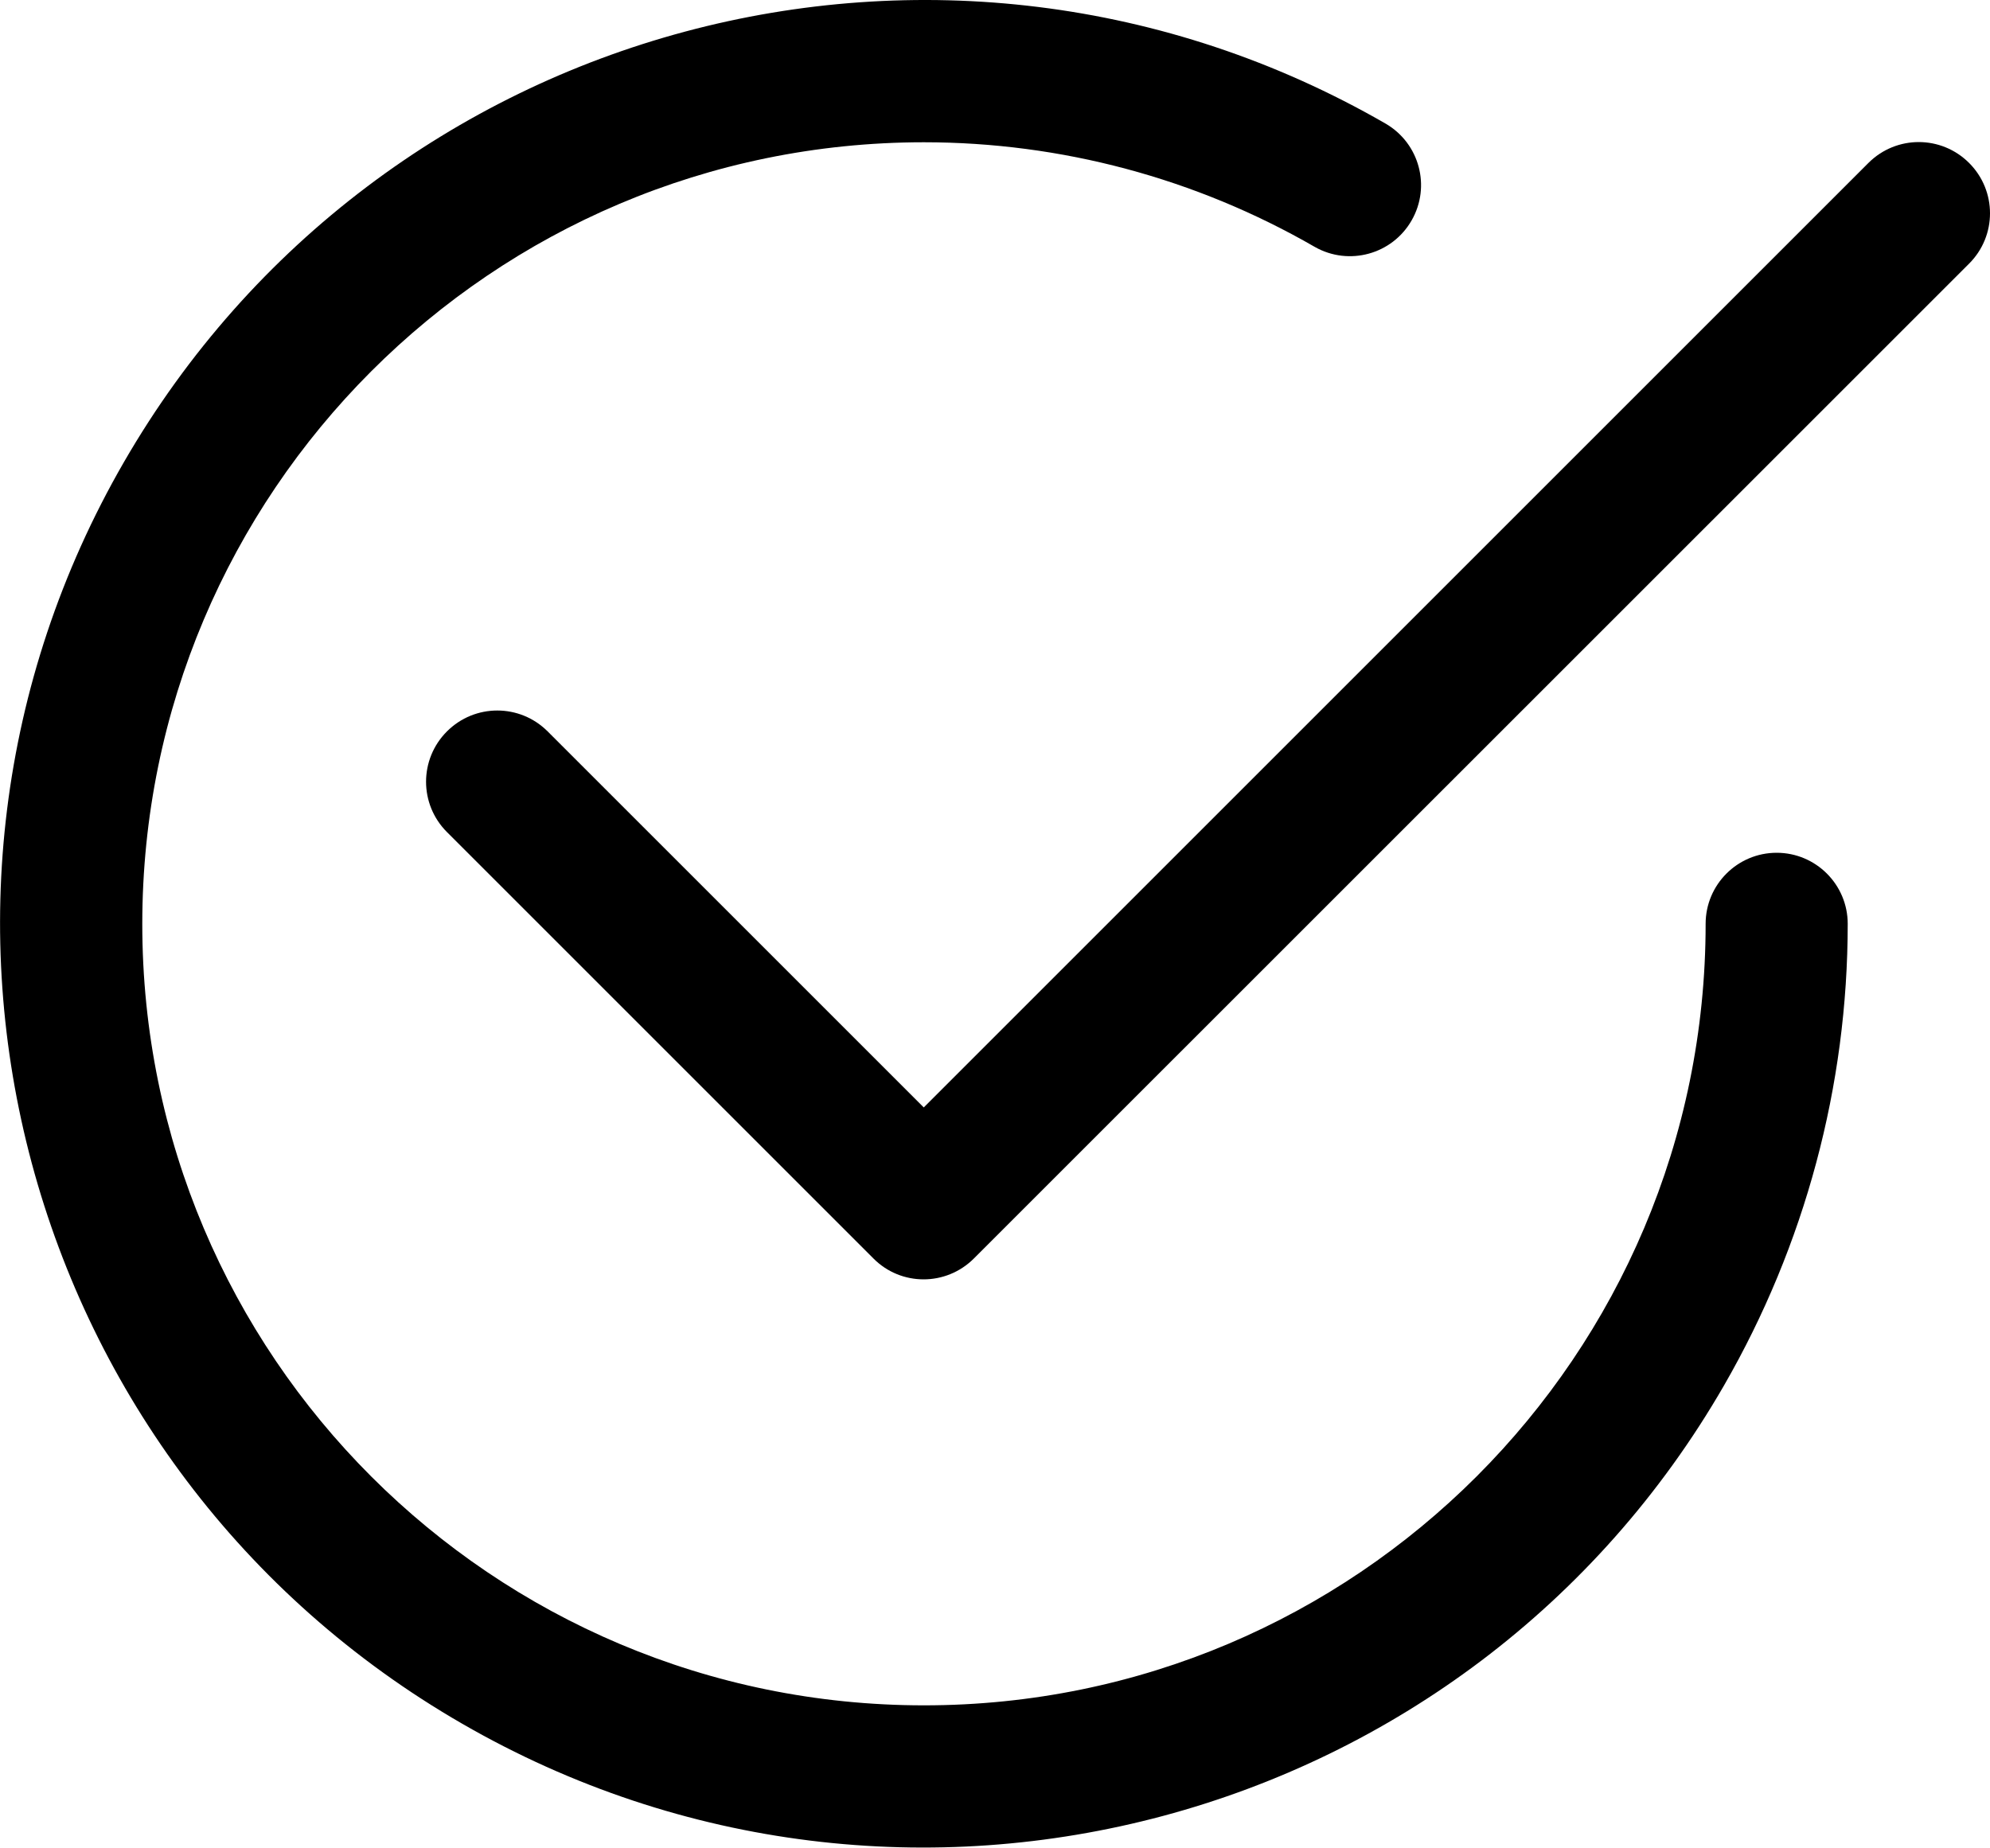
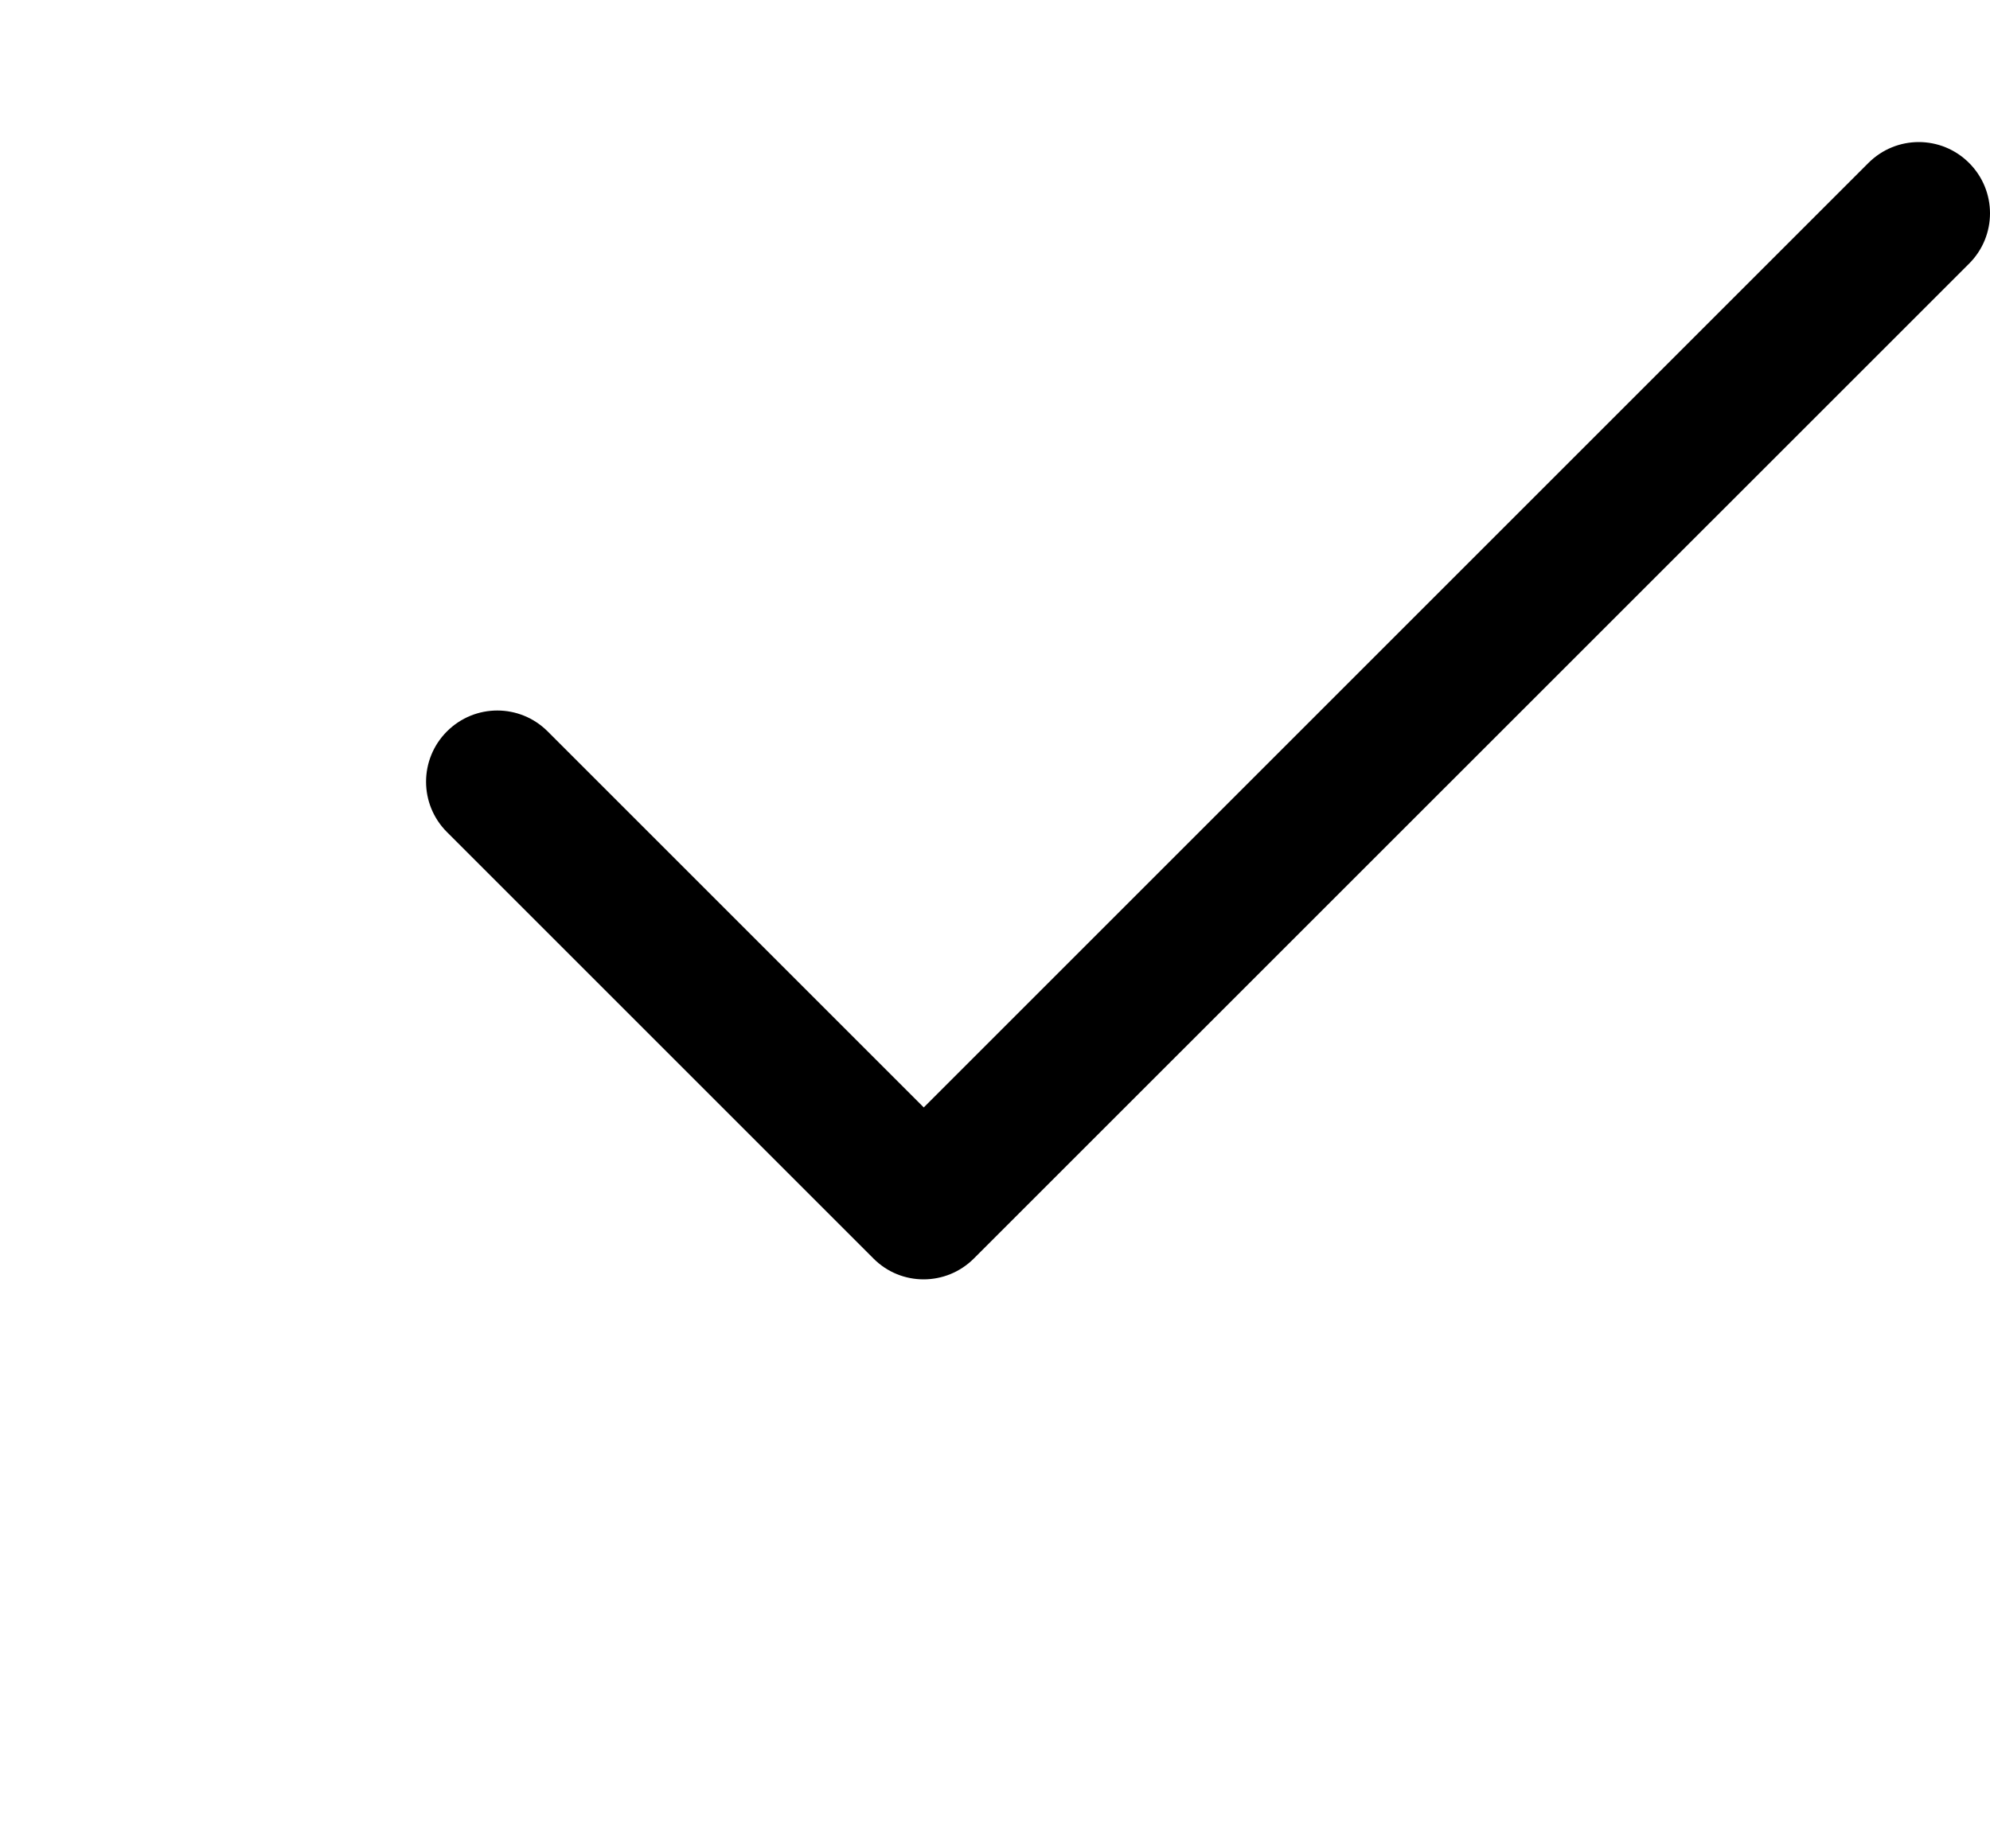
<svg xmlns="http://www.w3.org/2000/svg" id="Ebene_2" data-name="Ebene 2" viewBox="0 0 100 92.86">
  <g id="Ebene_2-2" data-name="Ebene 2">
-     <path d="m7.15,46.44c0-21.69,17.58-39.28,39.27-39.29,6.9,0,13.67,1.81,19.65,5.26,1.71.97,3.89.38,4.87-1.34.97-1.7.39-3.86-1.3-4.85C47.44-6.59,19.05,1.02,6.23,23.22c-12.82,22.2-5.21,50.6,16.99,63.41,22.2,12.82,50.6,5.21,63.41-16.99,4.07-7.06,6.22-15.06,6.22-23.21,0-1.97-1.6-3.57-3.57-3.57s-3.57,1.6-3.57,3.57c0,21.69-17.59,39.28-39.28,39.28S7.15,68.13,7.15,46.44" />
    <path d="m98.95,13.25c1.4-1.4,1.4-3.66,0-5.06-1.4-1.4-3.66-1.4-5.06,0h0l-47.47,47.47-18.9-18.9c-1.4-1.4-3.66-1.4-5.06,0s-1.4,3.66,0,5.06l21.43,21.43c1.39,1.4,3.65,1.4,5.05,0,0,0,0,0,0,0L98.95,13.25Z" />
  </g>
</svg>